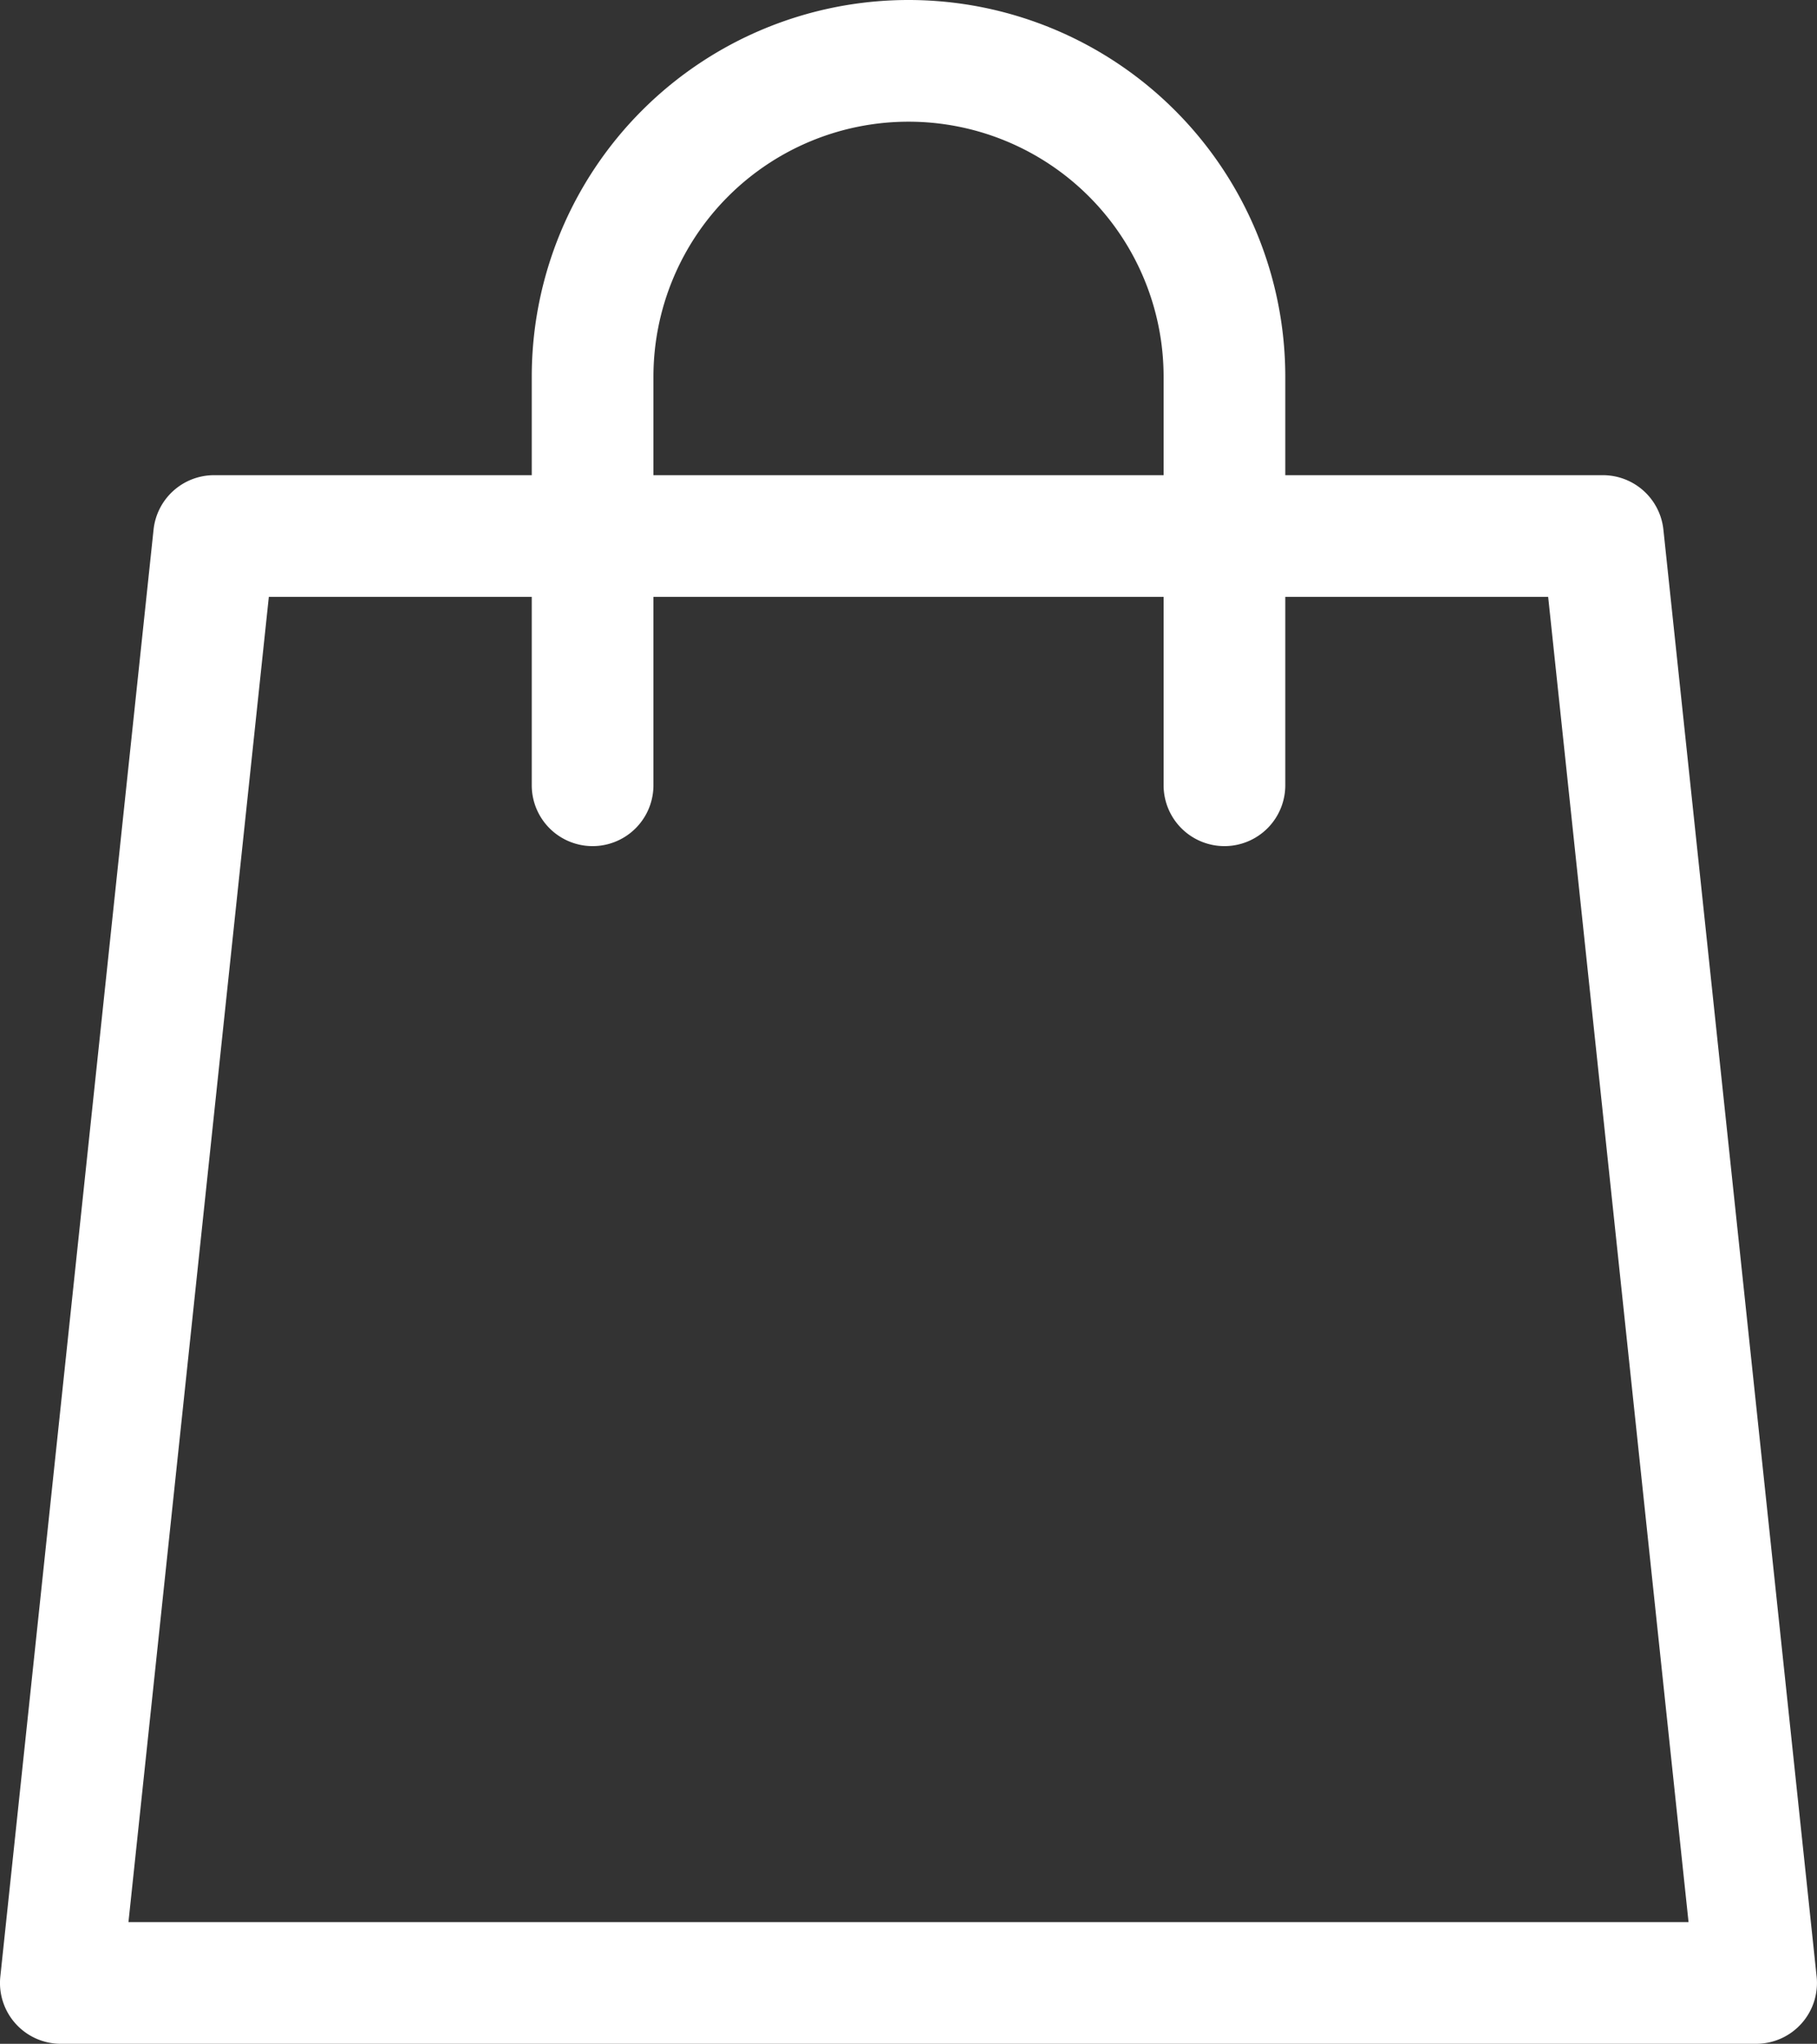
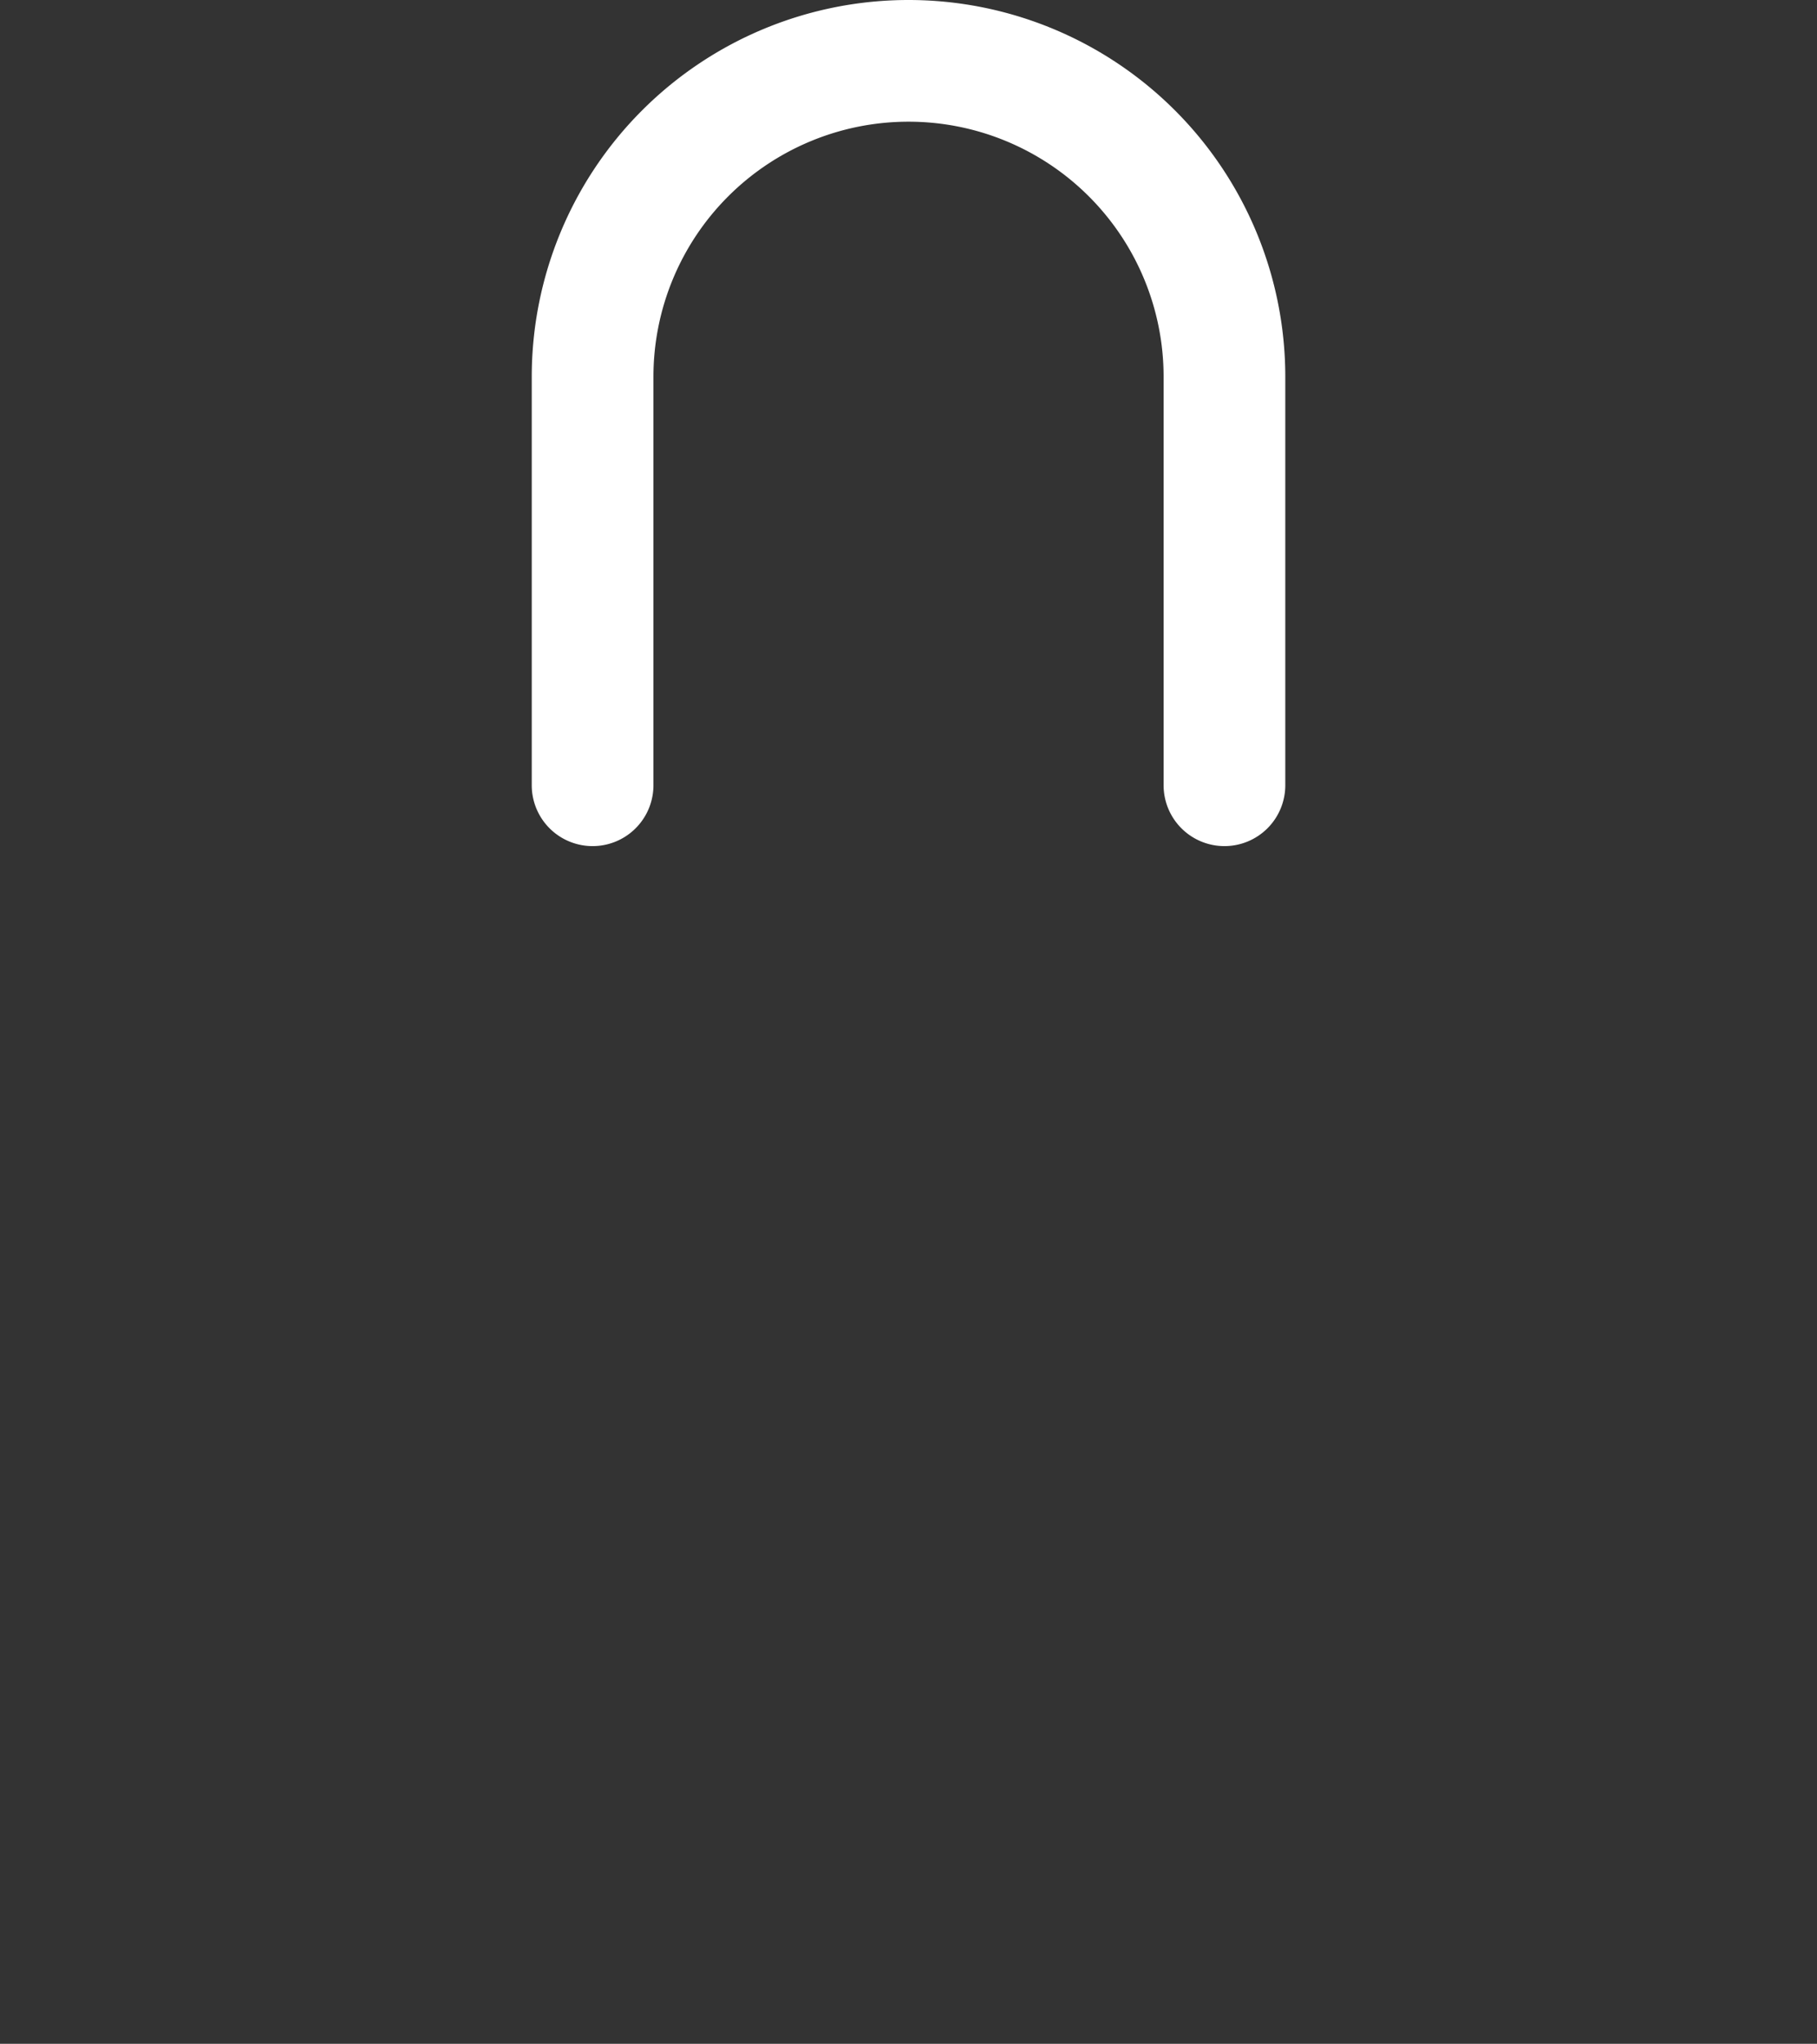
<svg xmlns="http://www.w3.org/2000/svg" width="44.797" height="50.383" viewBox="0 0 44.797 50.383">
  <rect x="0" y="0" width="44.797" height="50.383" fill="#333333" stroke="none" />
  <g transform="translate(1.5 1.5)">
    <g transform="translate(0 0)">
-       <path d="M8.778,88.726h34.24a1.5,1.5,0,0,1,1.492,1.342l3.778,35.669a1.5,1.5,0,0,1-1.492,1.658H5a1.5,1.5,0,0,1-1.492-1.658L7.286,90.068A1.5,1.5,0,0,1,8.778,88.726Zm32.891,3H10.128L6.667,124.395H45.13Z" transform="translate(-5 -78.512)" fill="#fff" />
      <path d="M90.275,24.359a1.5,1.5,0,0,1-1.5-1.5V12.79a6.289,6.289,0,0,0-12.578,0V22.859a1.5,1.5,0,0,1-3,0V12.79a9.289,9.289,0,0,1,18.578,0V22.859A1.5,1.5,0,0,1,90.275,24.359Z" transform="translate(-61.587 -5.001)" fill="#fff" />
    </g>
  </g>
</svg>